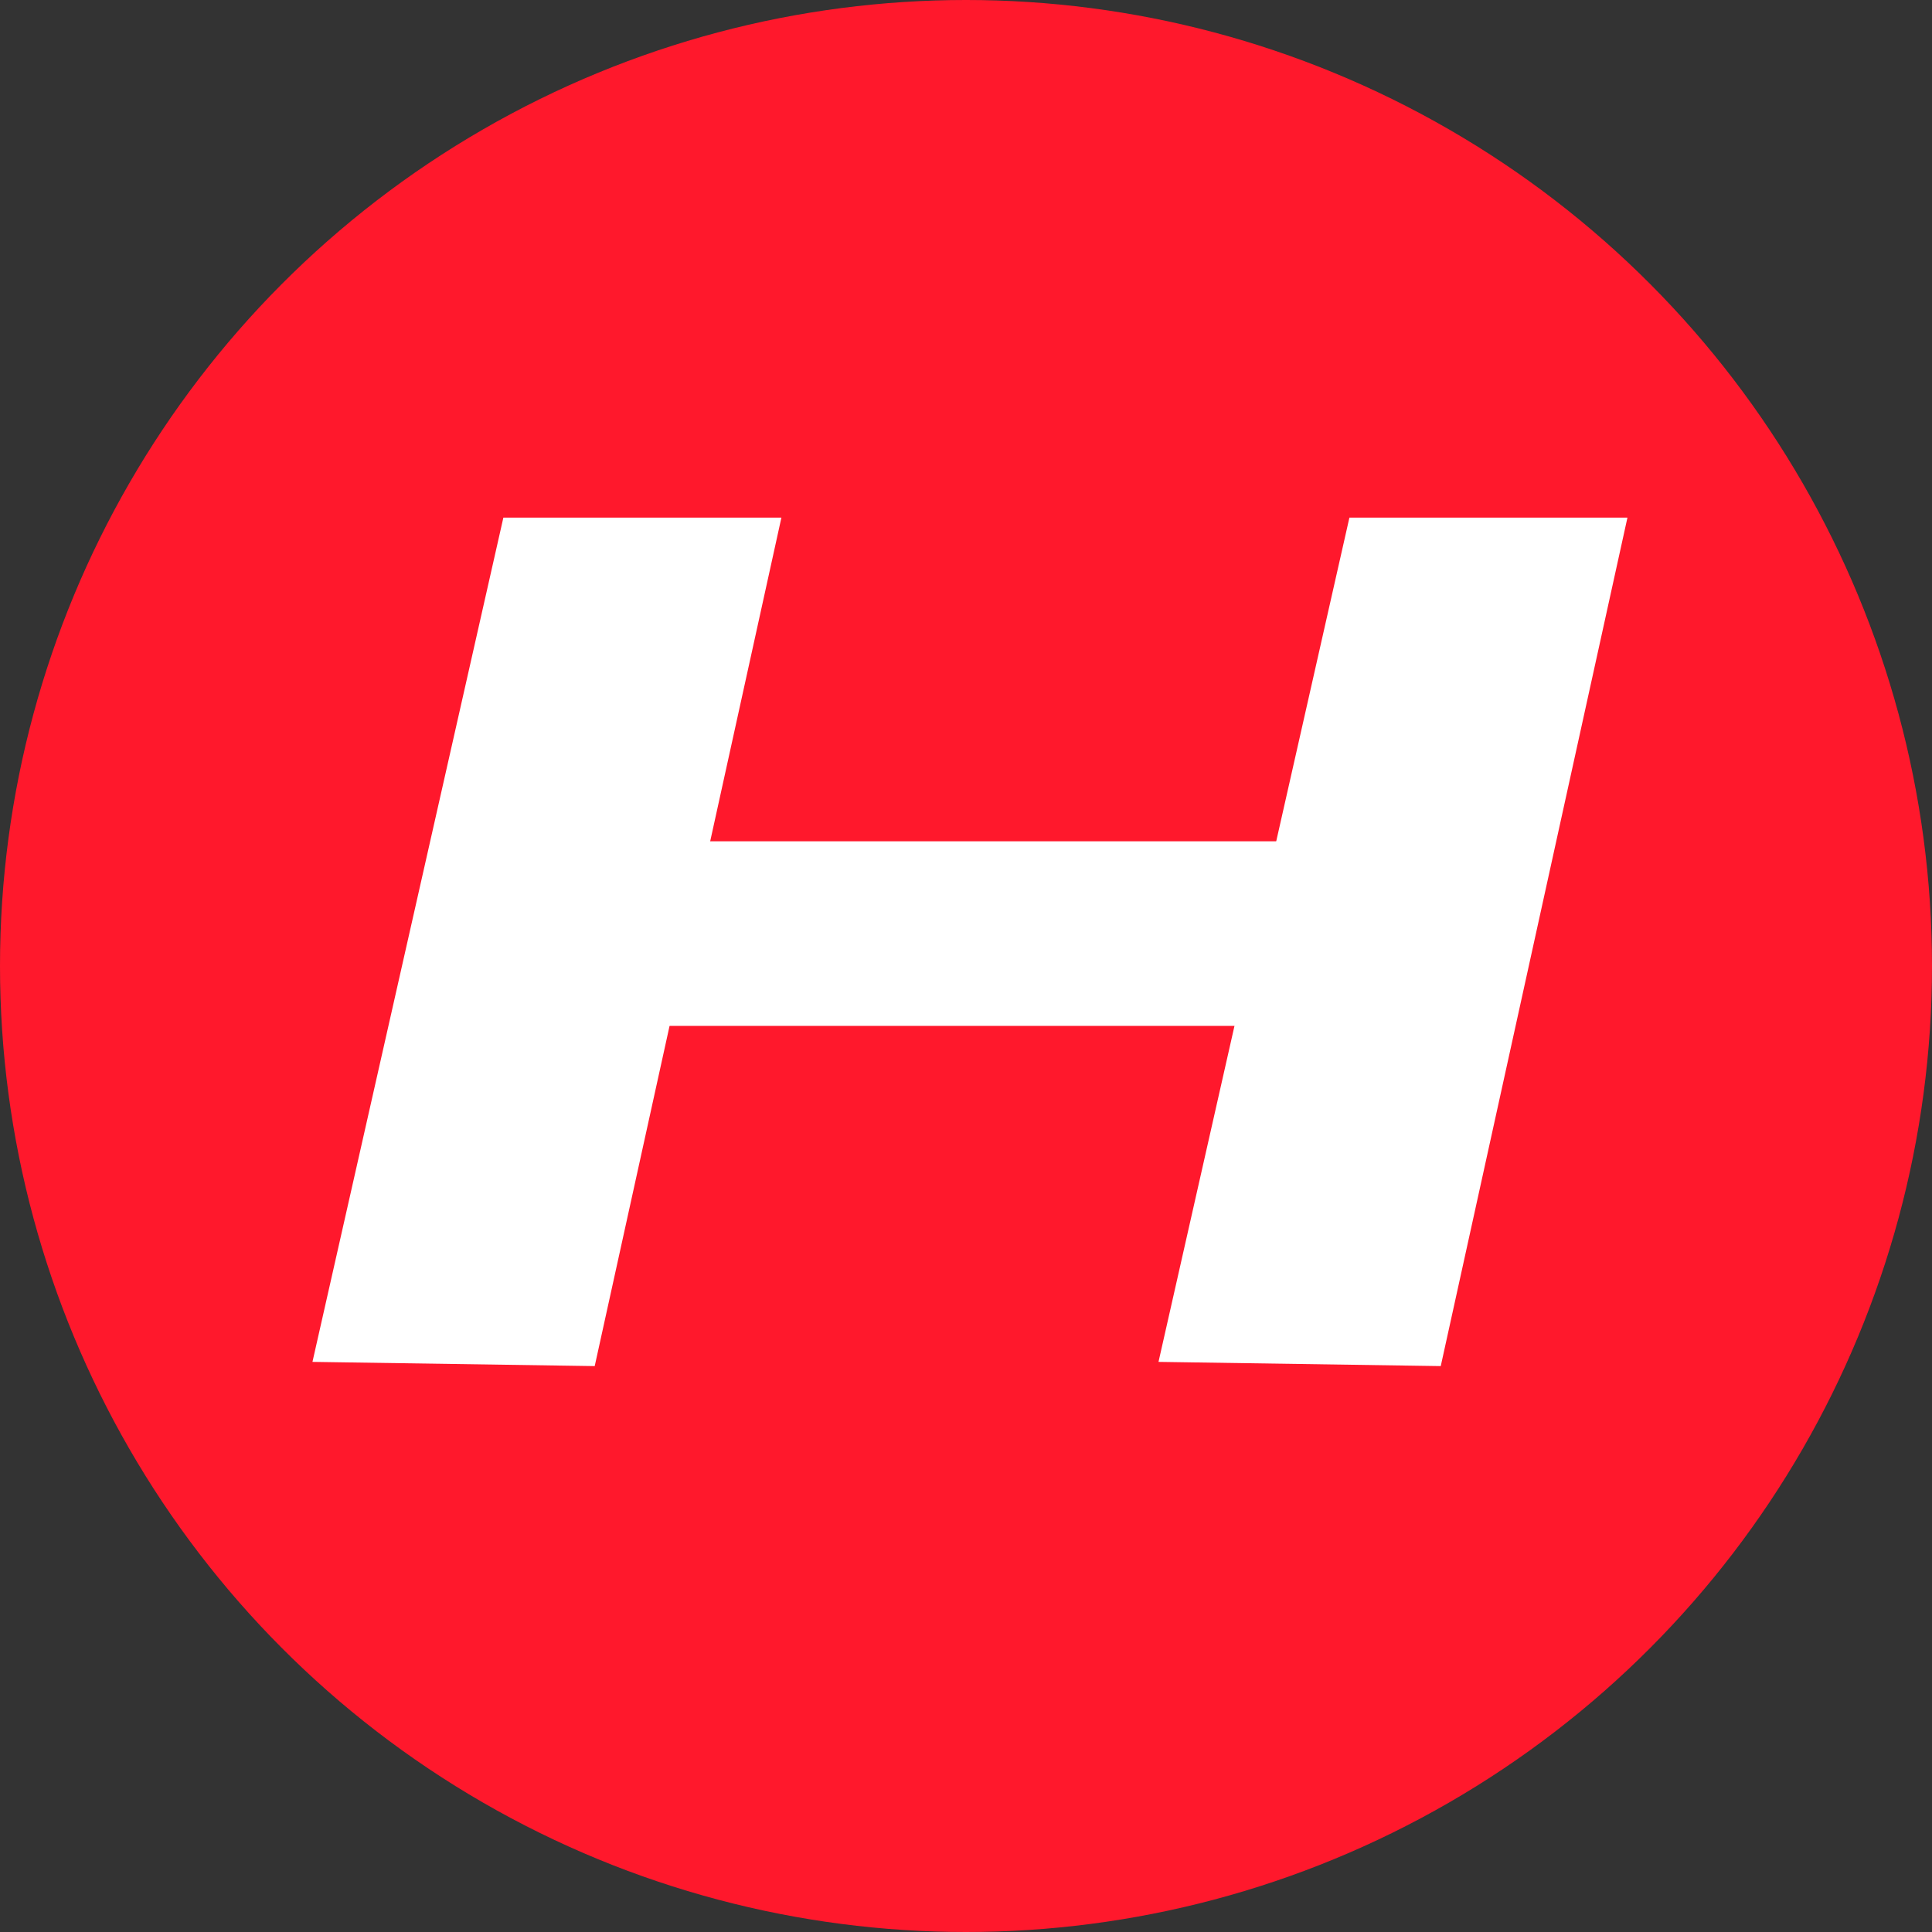
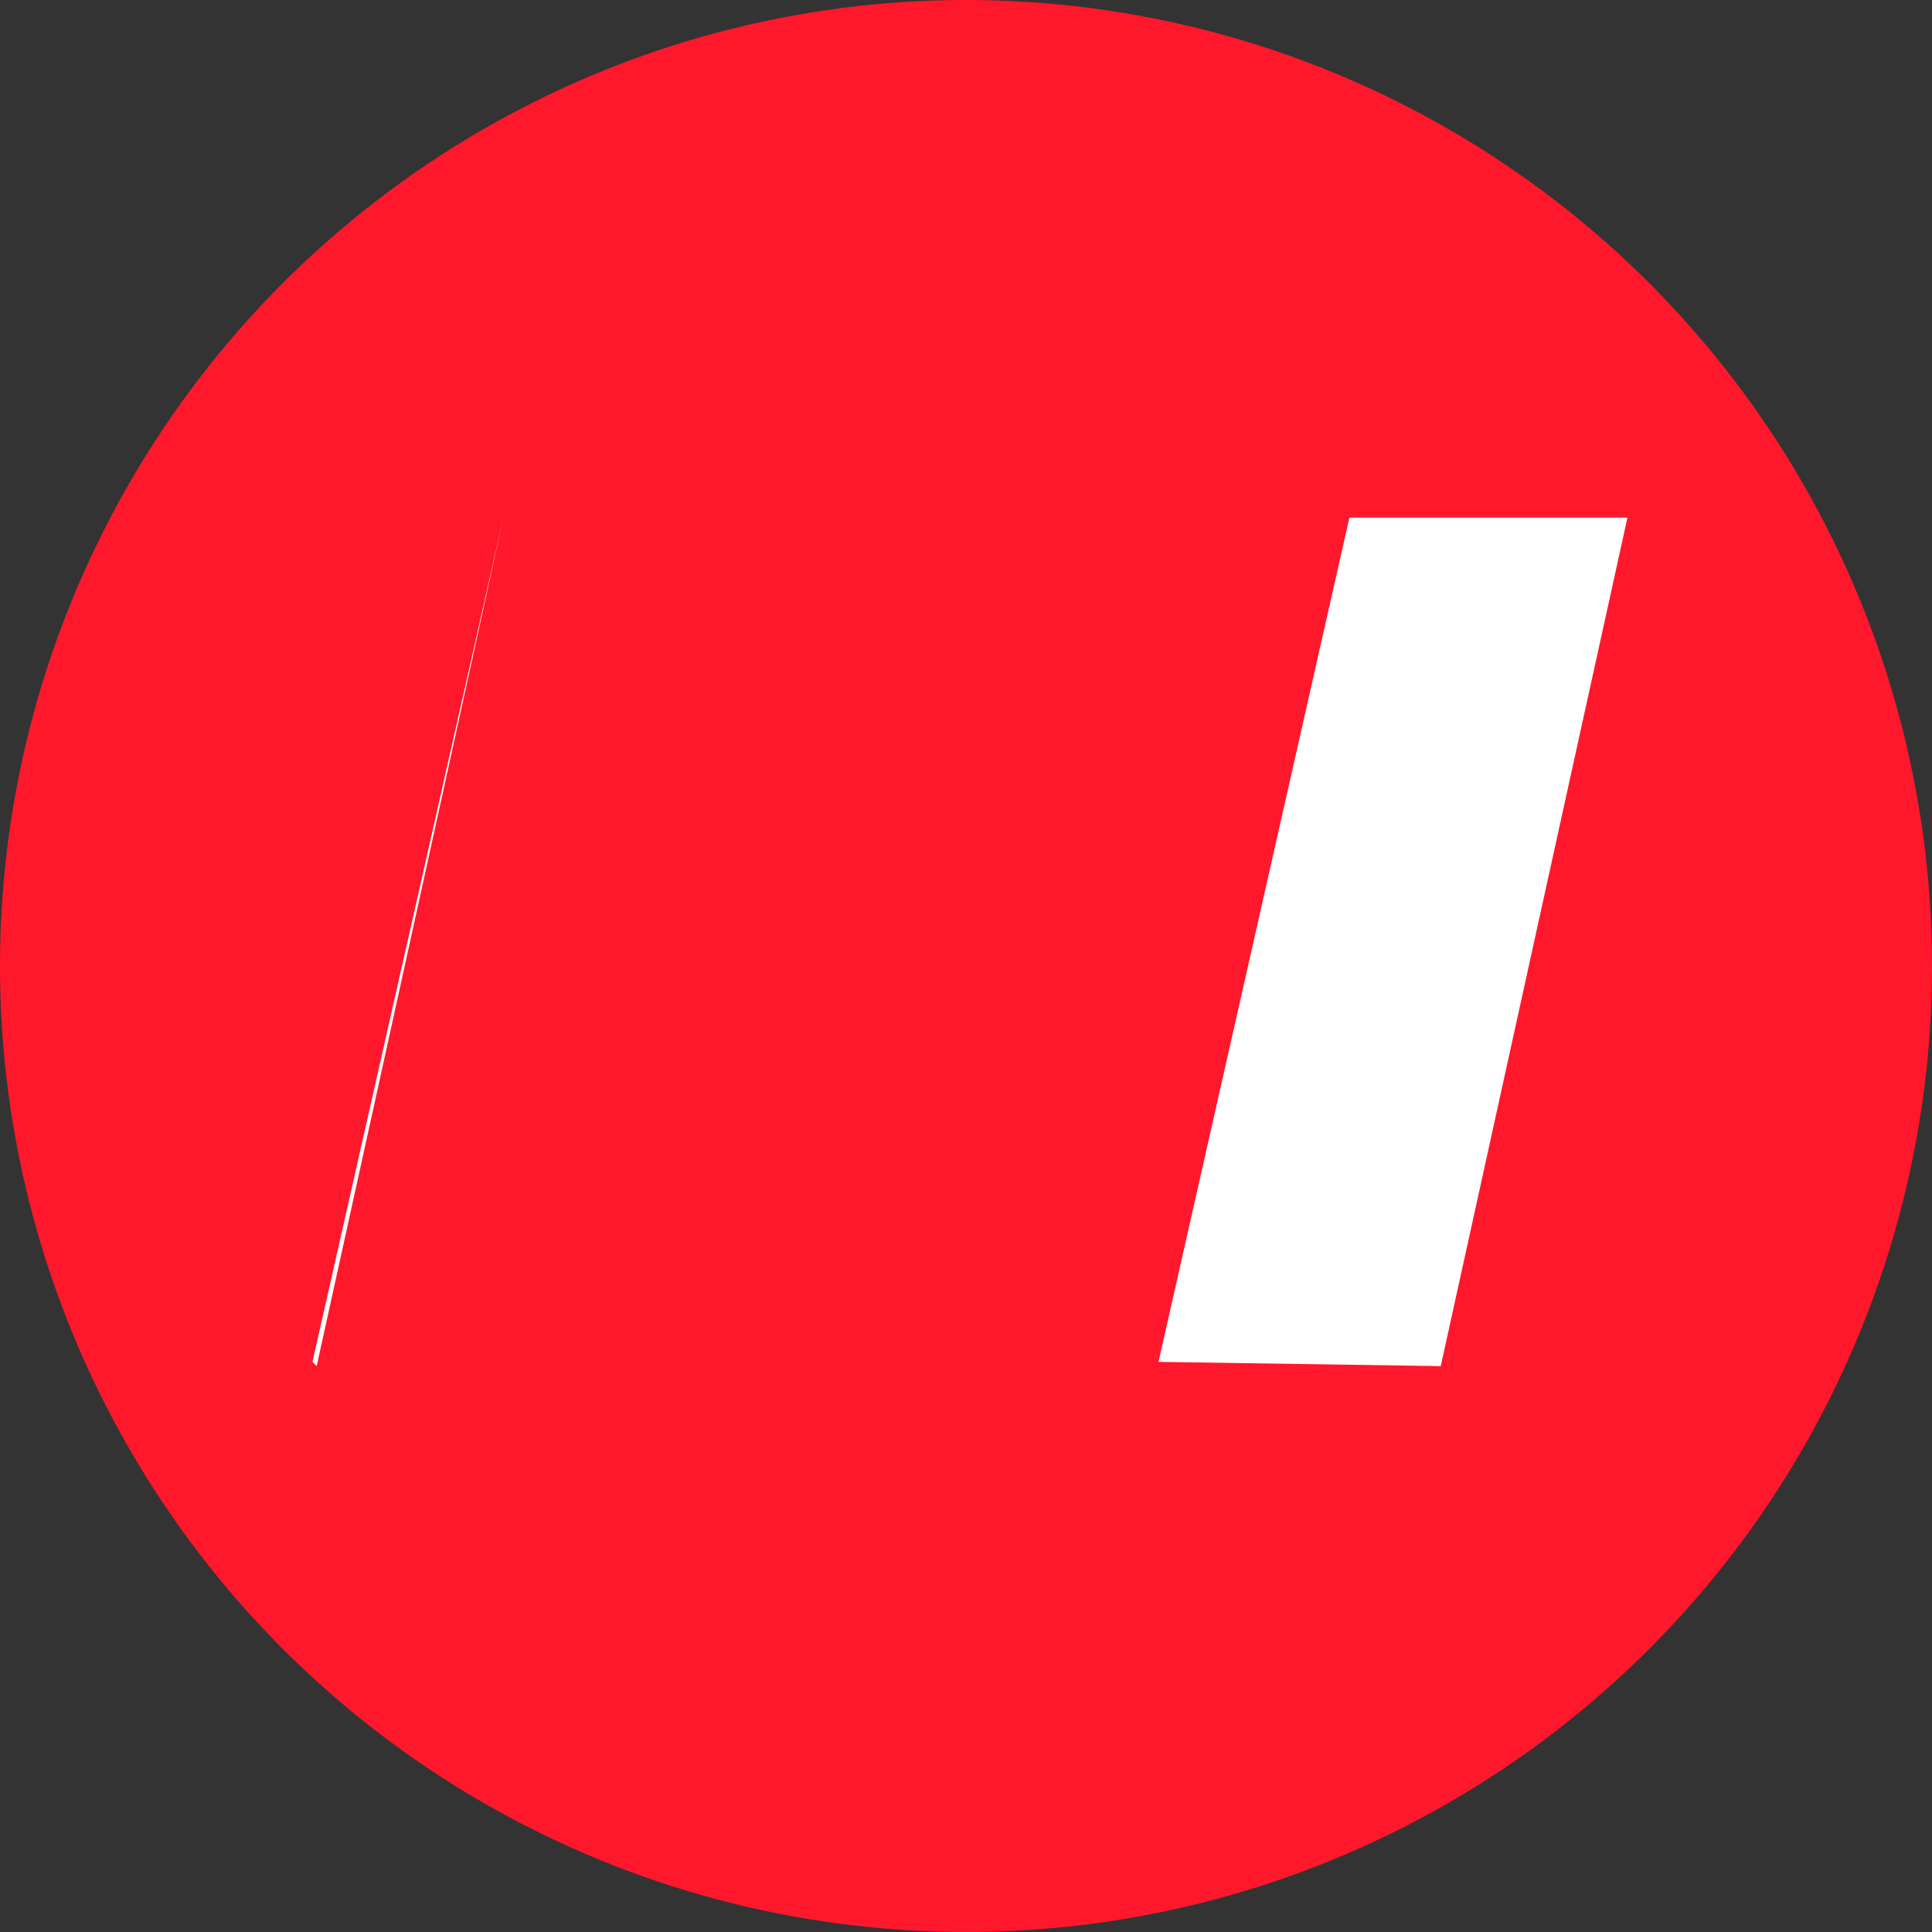
<svg xmlns="http://www.w3.org/2000/svg" xmlns:ns1="http://www.inkscape.org/namespaces/inkscape" xmlns:ns2="http://sodipodi.sourceforge.net/DTD/sodipodi-0.dtd" width="11mm" height="11mm" viewBox="0 0 11 11" version="1.1" id="svg8" ns1:version="0.92.3 (2405546, 2018-03-11)" ns2:docname="HyperLogoH.svg">
  <rect x="0" y="0" width="11" height="11" fill="#333333" stroke="none" />
  <defs id="defs2" />
  <g ns1:groupmode="layer" id="layer3" ns1:label="H" style="display:inline" transform="translate(-9.0820313e-7,-286)">
    <g id="g4594" transform="translate(-100.723,142.228)">
      <circle r="5.5" cy="149.272" cx="106.223" id="path3750" style="fill:#FF182C;display:inline;stroke:none;fill-opacity:1;" />
      <g id="g4581" style="fill:#ffffff;display:inline;stroke:none;fill-opacity:1;">
-         <path d="m 102.502,151.526 1.087,-4.807 h 1.583 l -1.063,4.831 z" id="path3754" ns1:connector-curvature="0" ns2:nodetypes="ccccc" />
+         <path d="m 102.502,151.526 1.087,-4.807 l -1.063,4.831 z" id="path3754" ns1:connector-curvature="0" ns2:nodetypes="ccccc" />
        <path d="m 107.319,151.526 1.087,-4.807 h 1.583 l -1.063,4.831 z" id="path3754-0" ns1:connector-curvature="0" ns2:nodetypes="ccccc" />
-         <rect id="rect4576" width="4.205" height="1.051" x="104.166" y="148.562" />
      </g>
    </g>
  </g>
</svg>